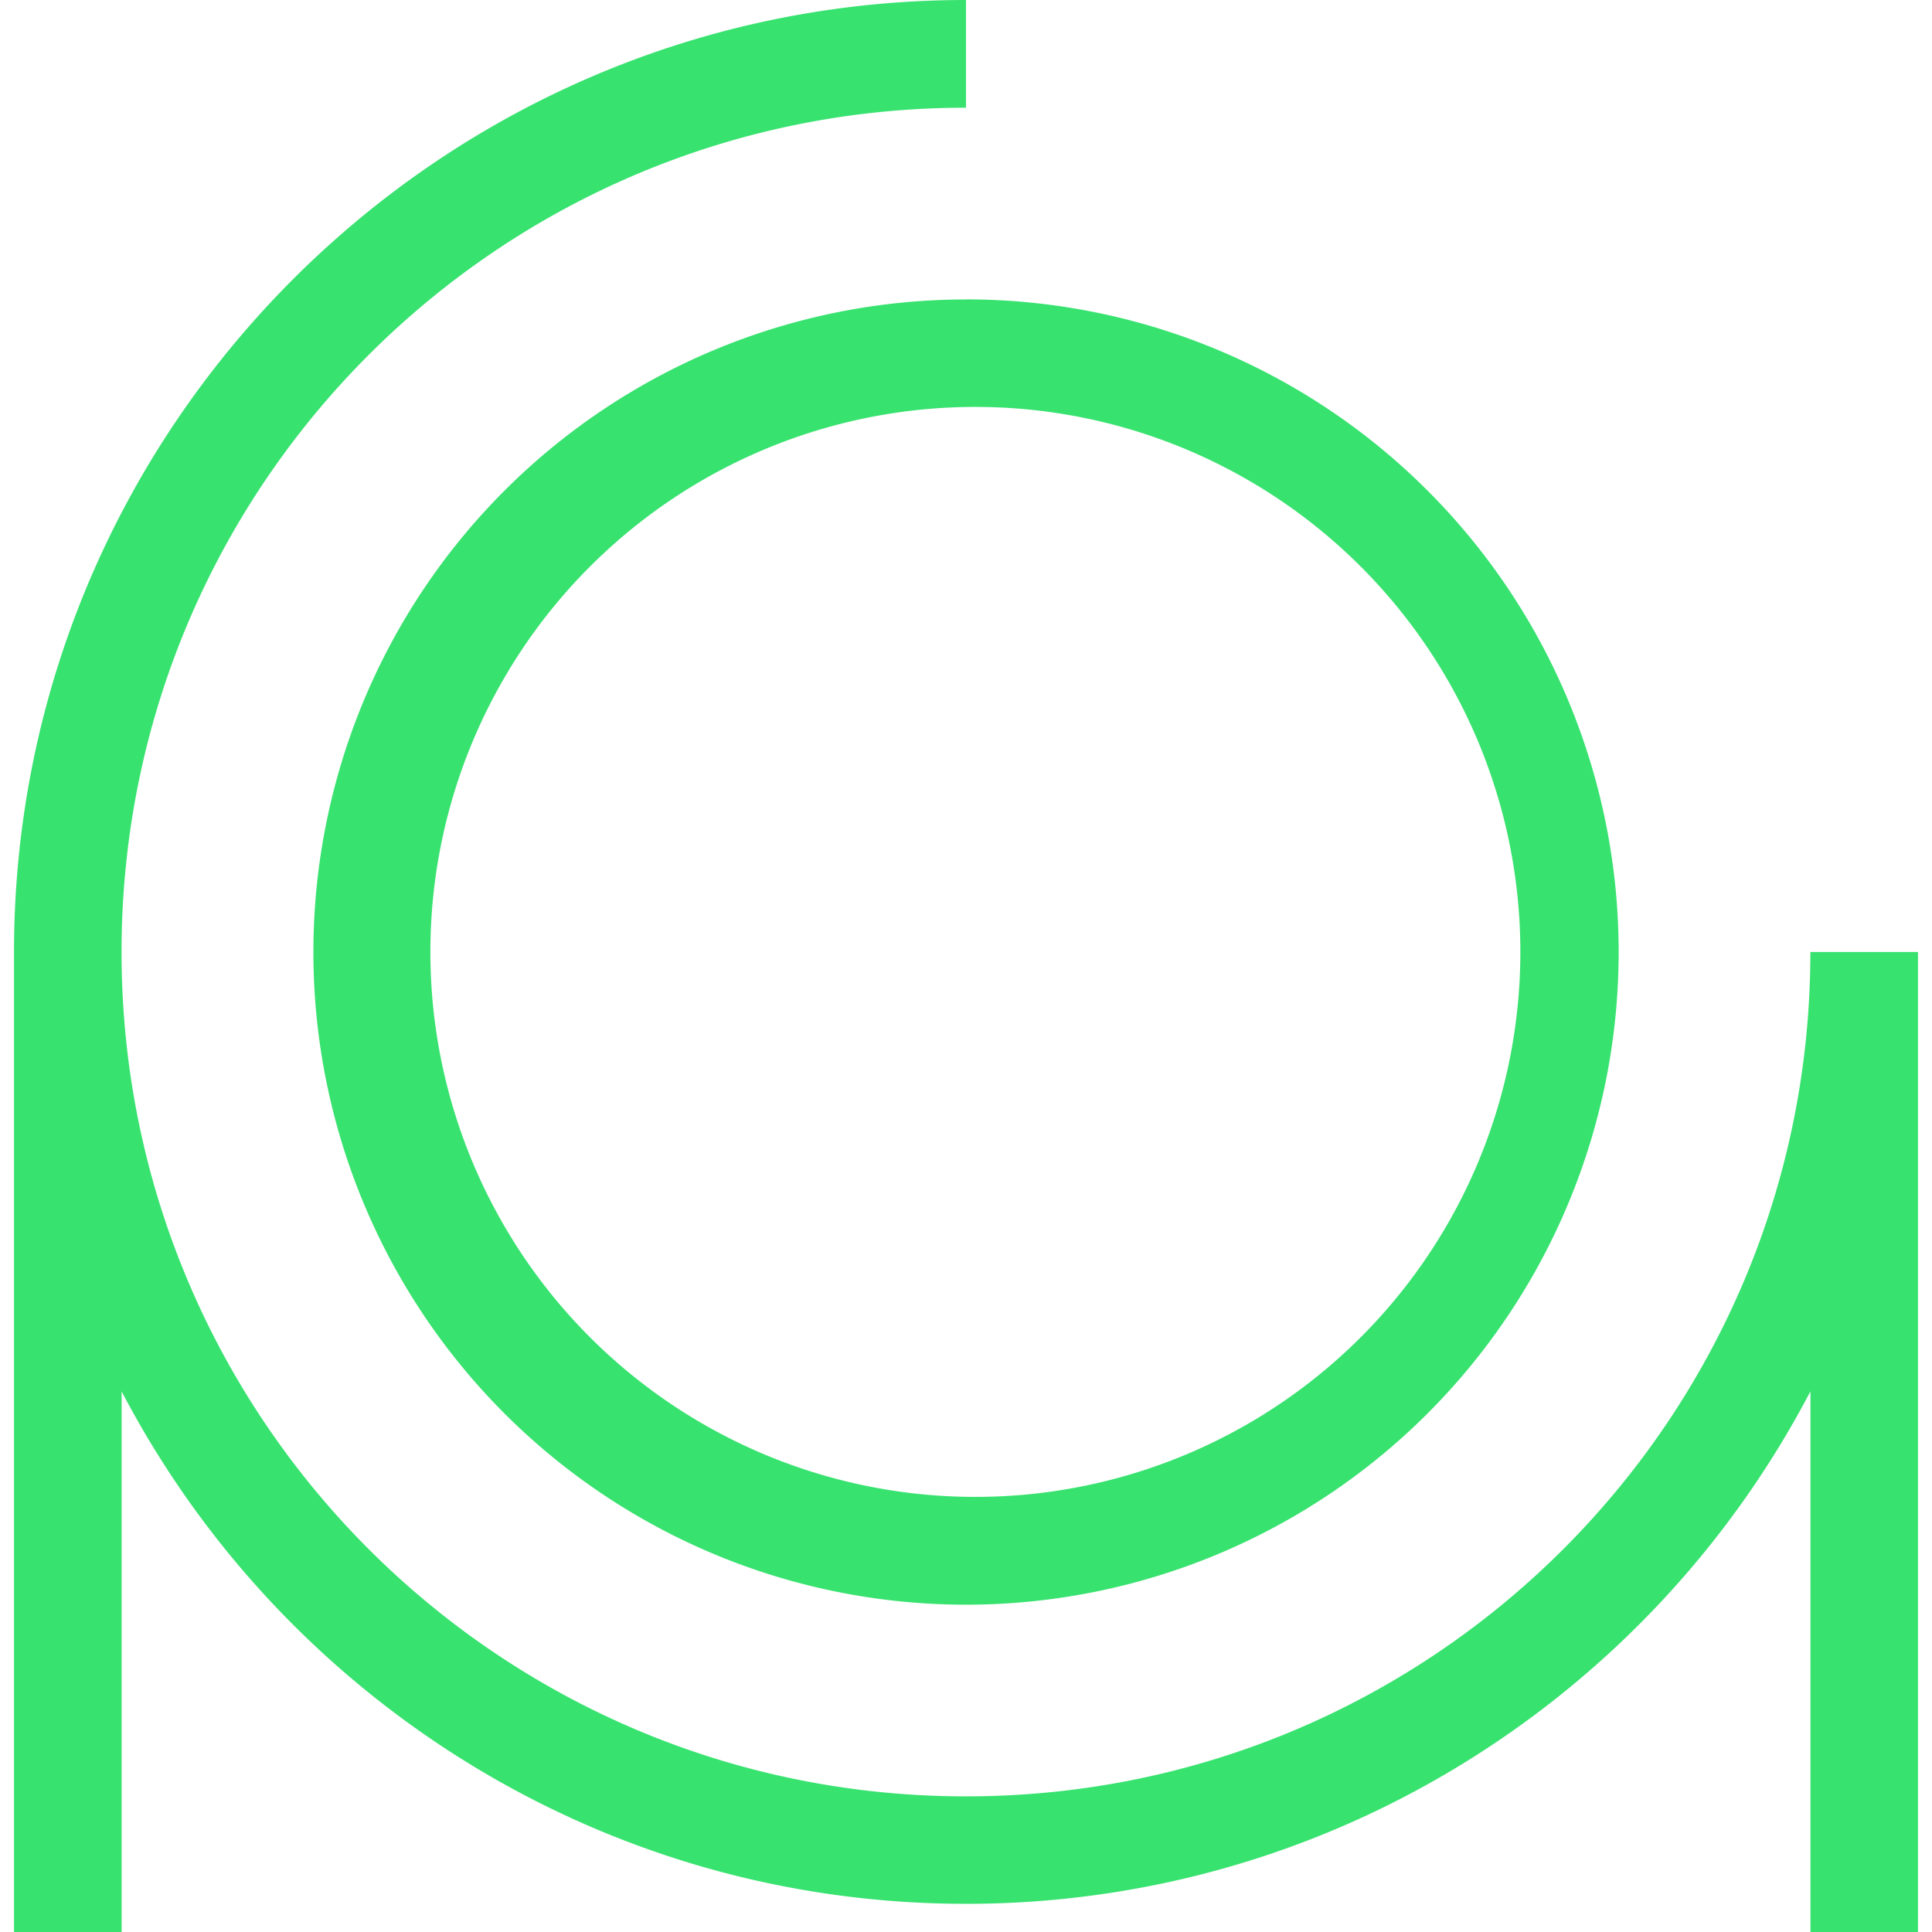
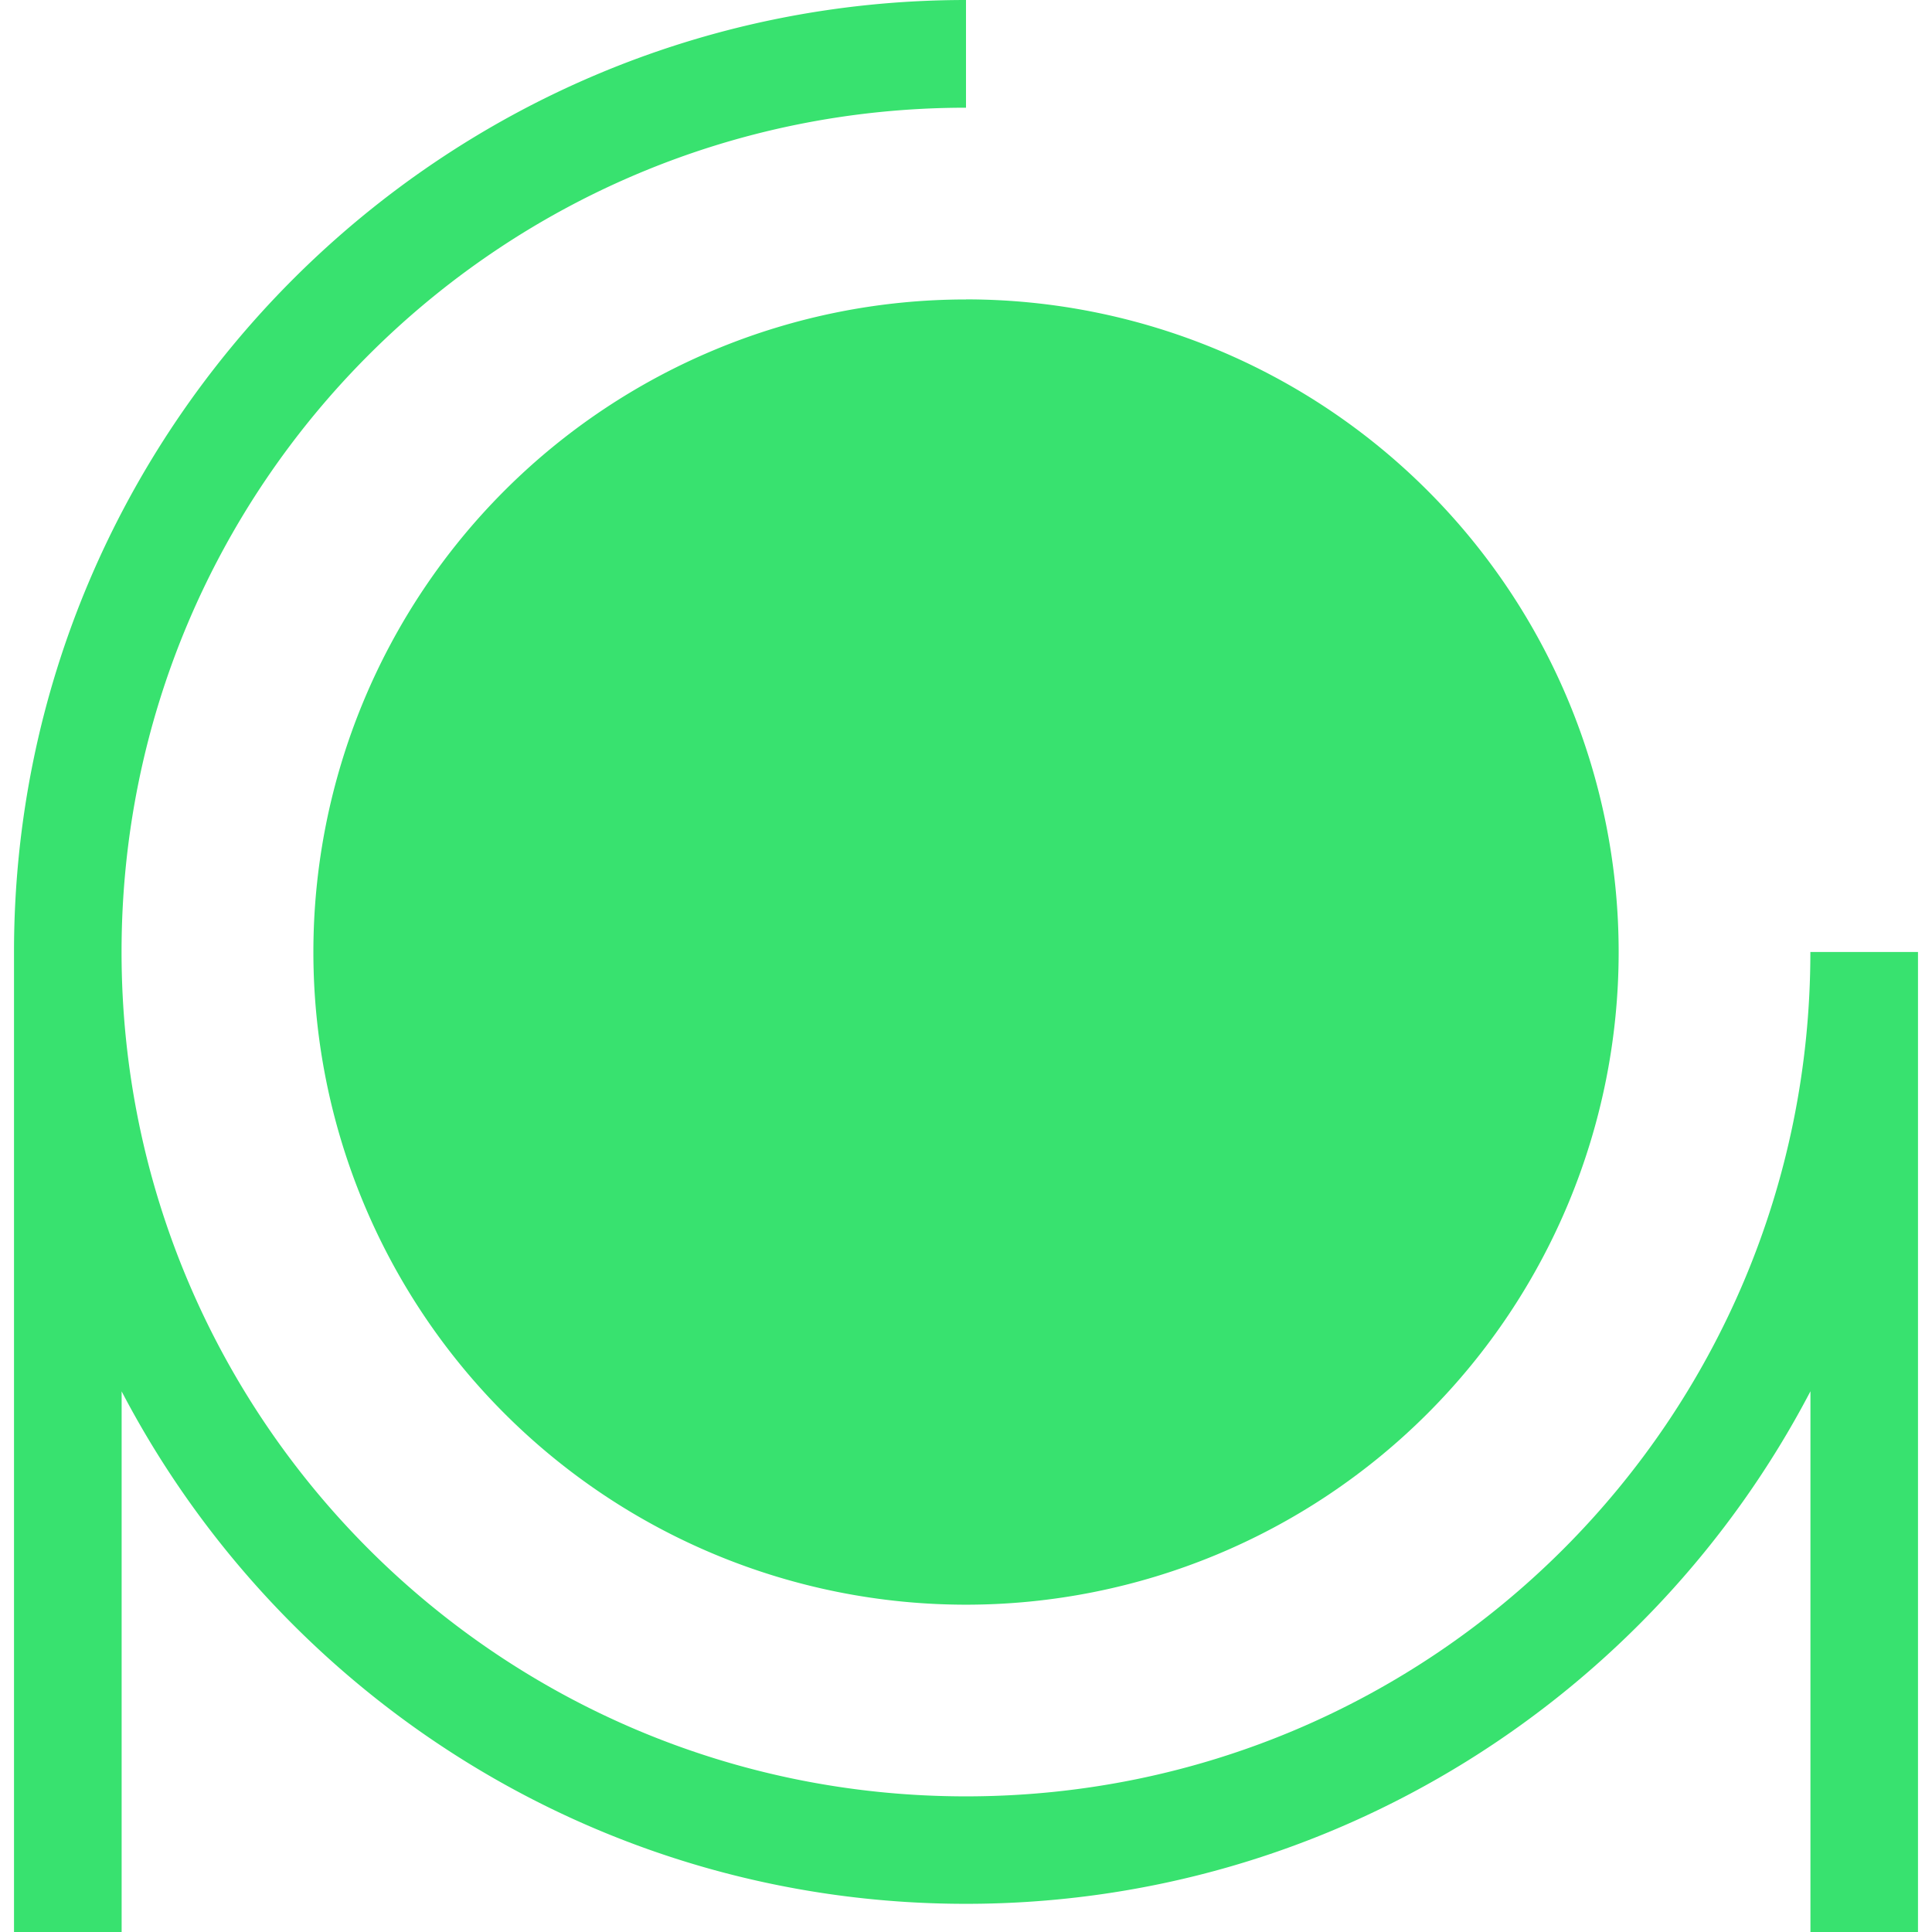
<svg xmlns="http://www.w3.org/2000/svg" role="img" width="32px" height="32px" viewBox="0 0 24 24">
  <title>mastercomfig</title>
-   <path fill="#38e26f" d="M12 0C5.479 0 .174 5.304.174 11.826V24h1.337v-6.716C3.486 21.064 7.446 23.65 12 23.65c4.554 0 8.514-2.586 10.49-6.367V24h1.336V11.826h-1.337c0 5.798-4.69 10.489-10.489 10.489-5.798 0-10.49-4.691-10.49-10.49C1.51 6.028 6.203 1.338 12 1.338zm0 3.72a8.107 8.107 0 100 16.214 8.107 8.107 0 000-16.215zm0 1.336a6.77 6.77 0 110 13.538 6.77 6.77 0 010-13.538z" />
+   <path fill="#38e26f" d="M12 0C5.479 0 .174 5.304.174 11.826V24h1.337v-6.716C3.486 21.064 7.446 23.65 12 23.65c4.554 0 8.514-2.586 10.49-6.367V24h1.336V11.826h-1.337c0 5.798-4.69 10.489-10.489 10.489-5.798 0-10.49-4.691-10.49-10.49C1.51 6.028 6.203 1.338 12 1.338zm0 3.72a8.107 8.107 0 100 16.214 8.107 8.107 0 000-16.215zm0 1.336z" />
</svg>